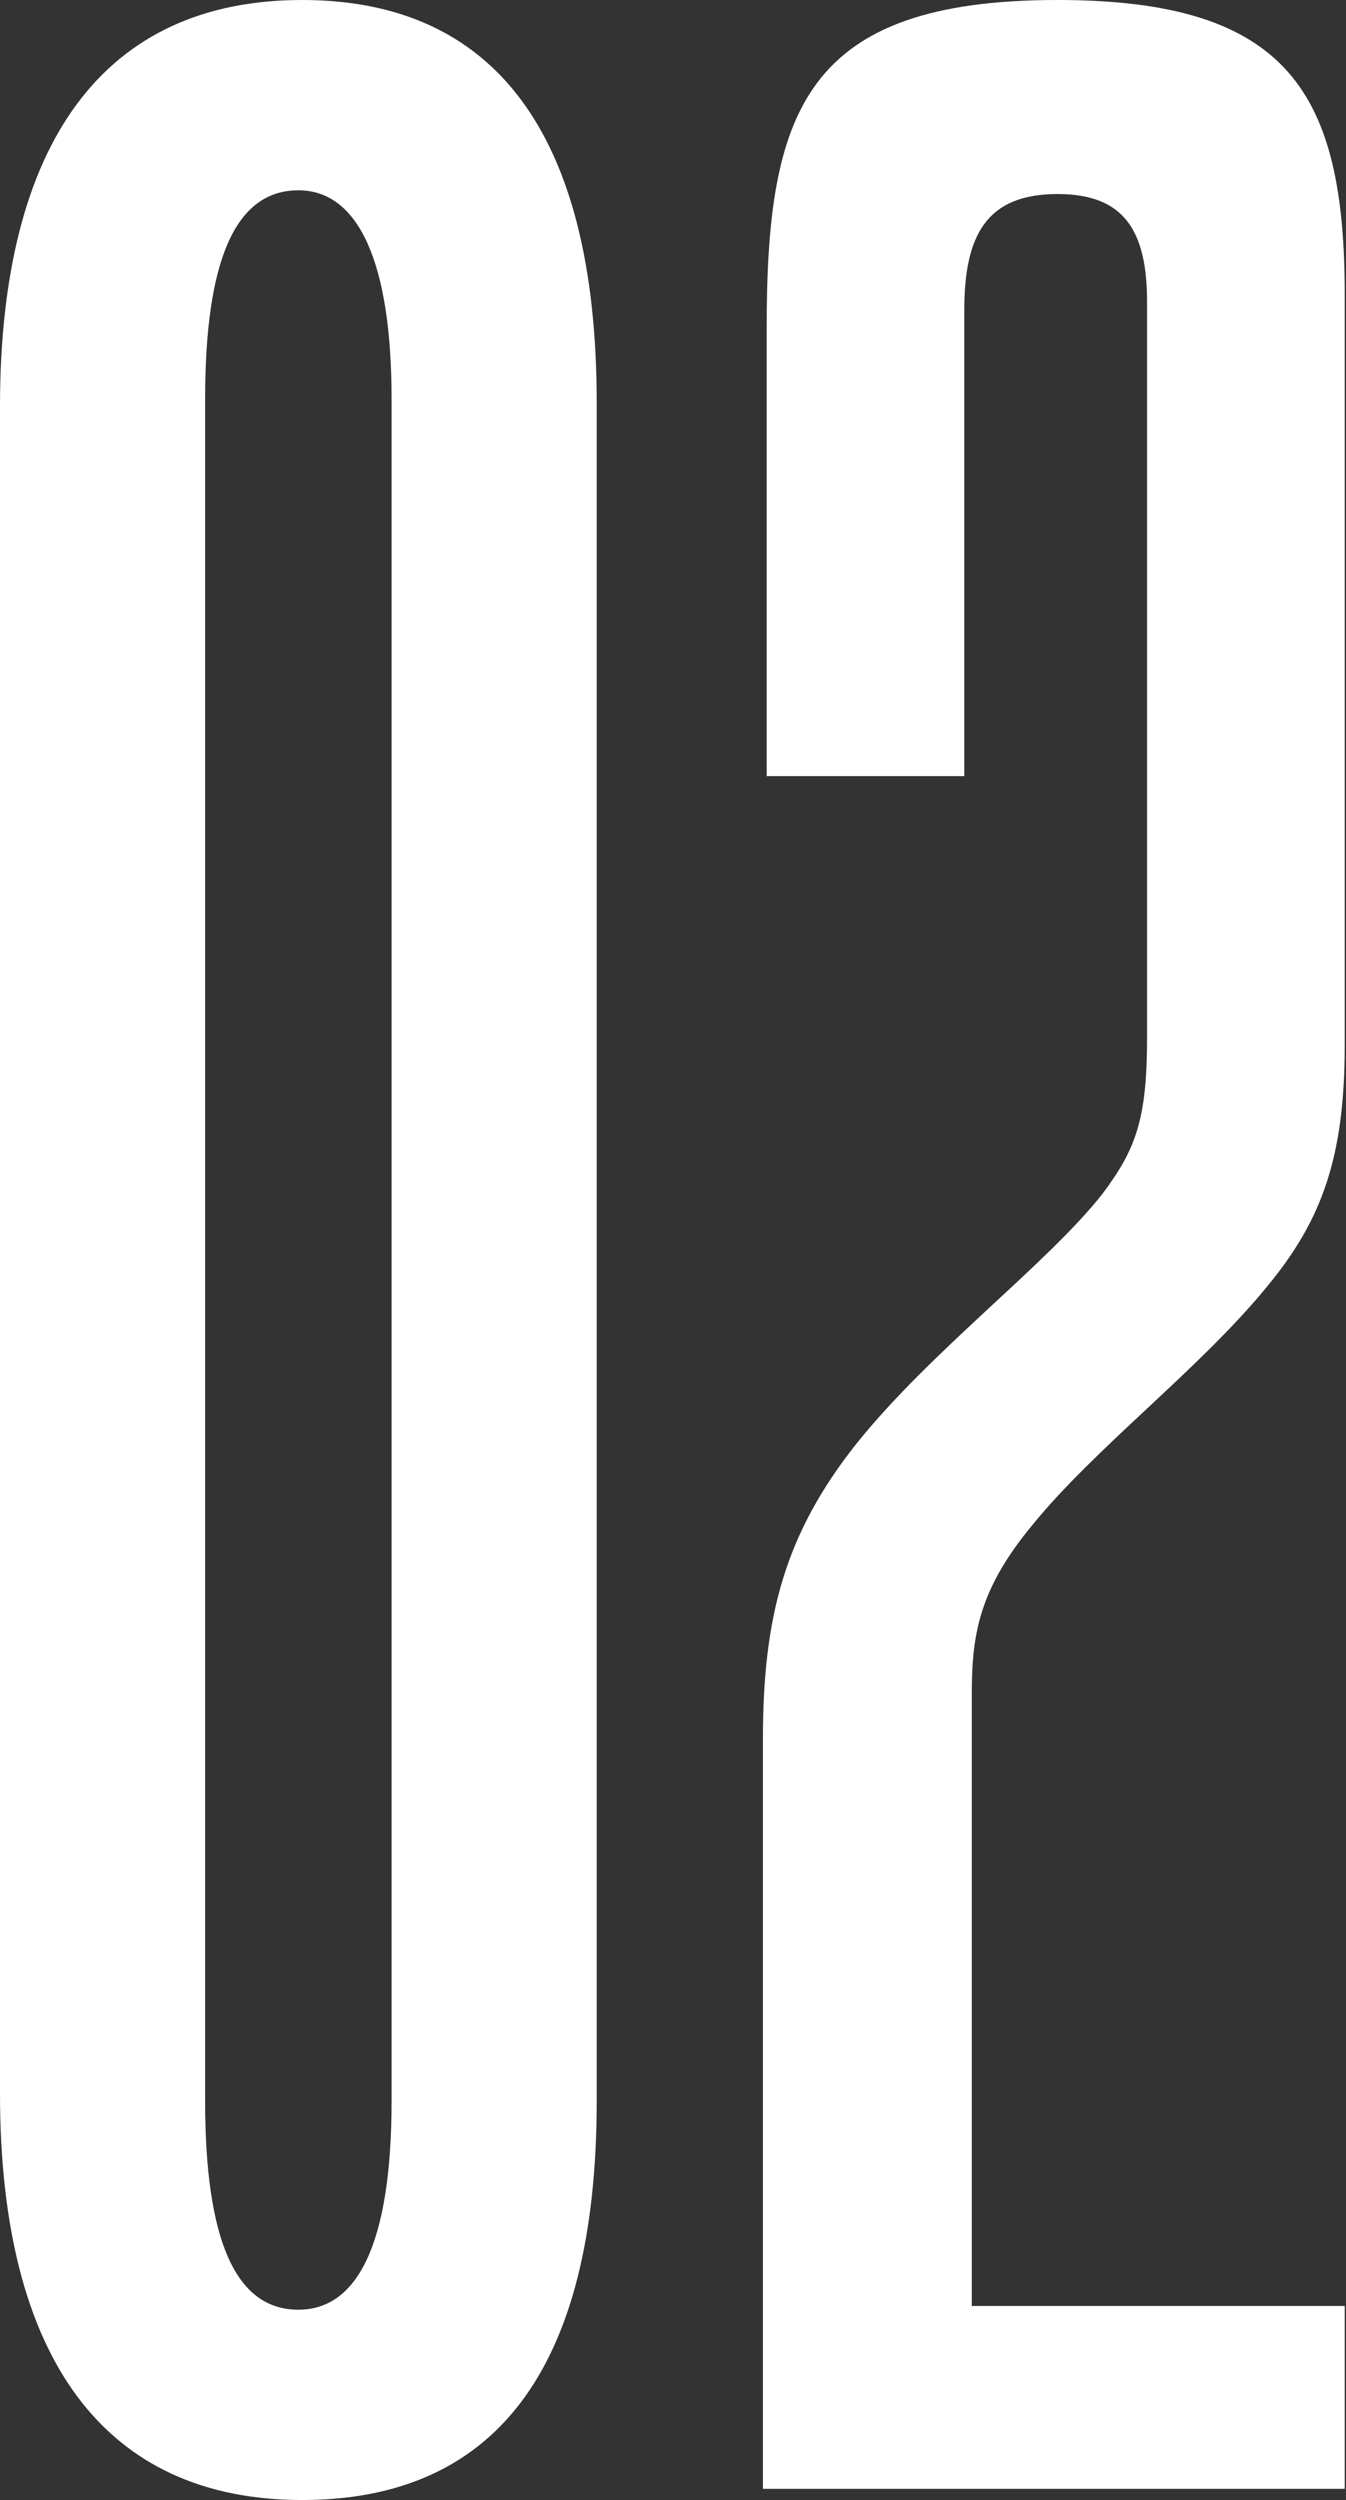
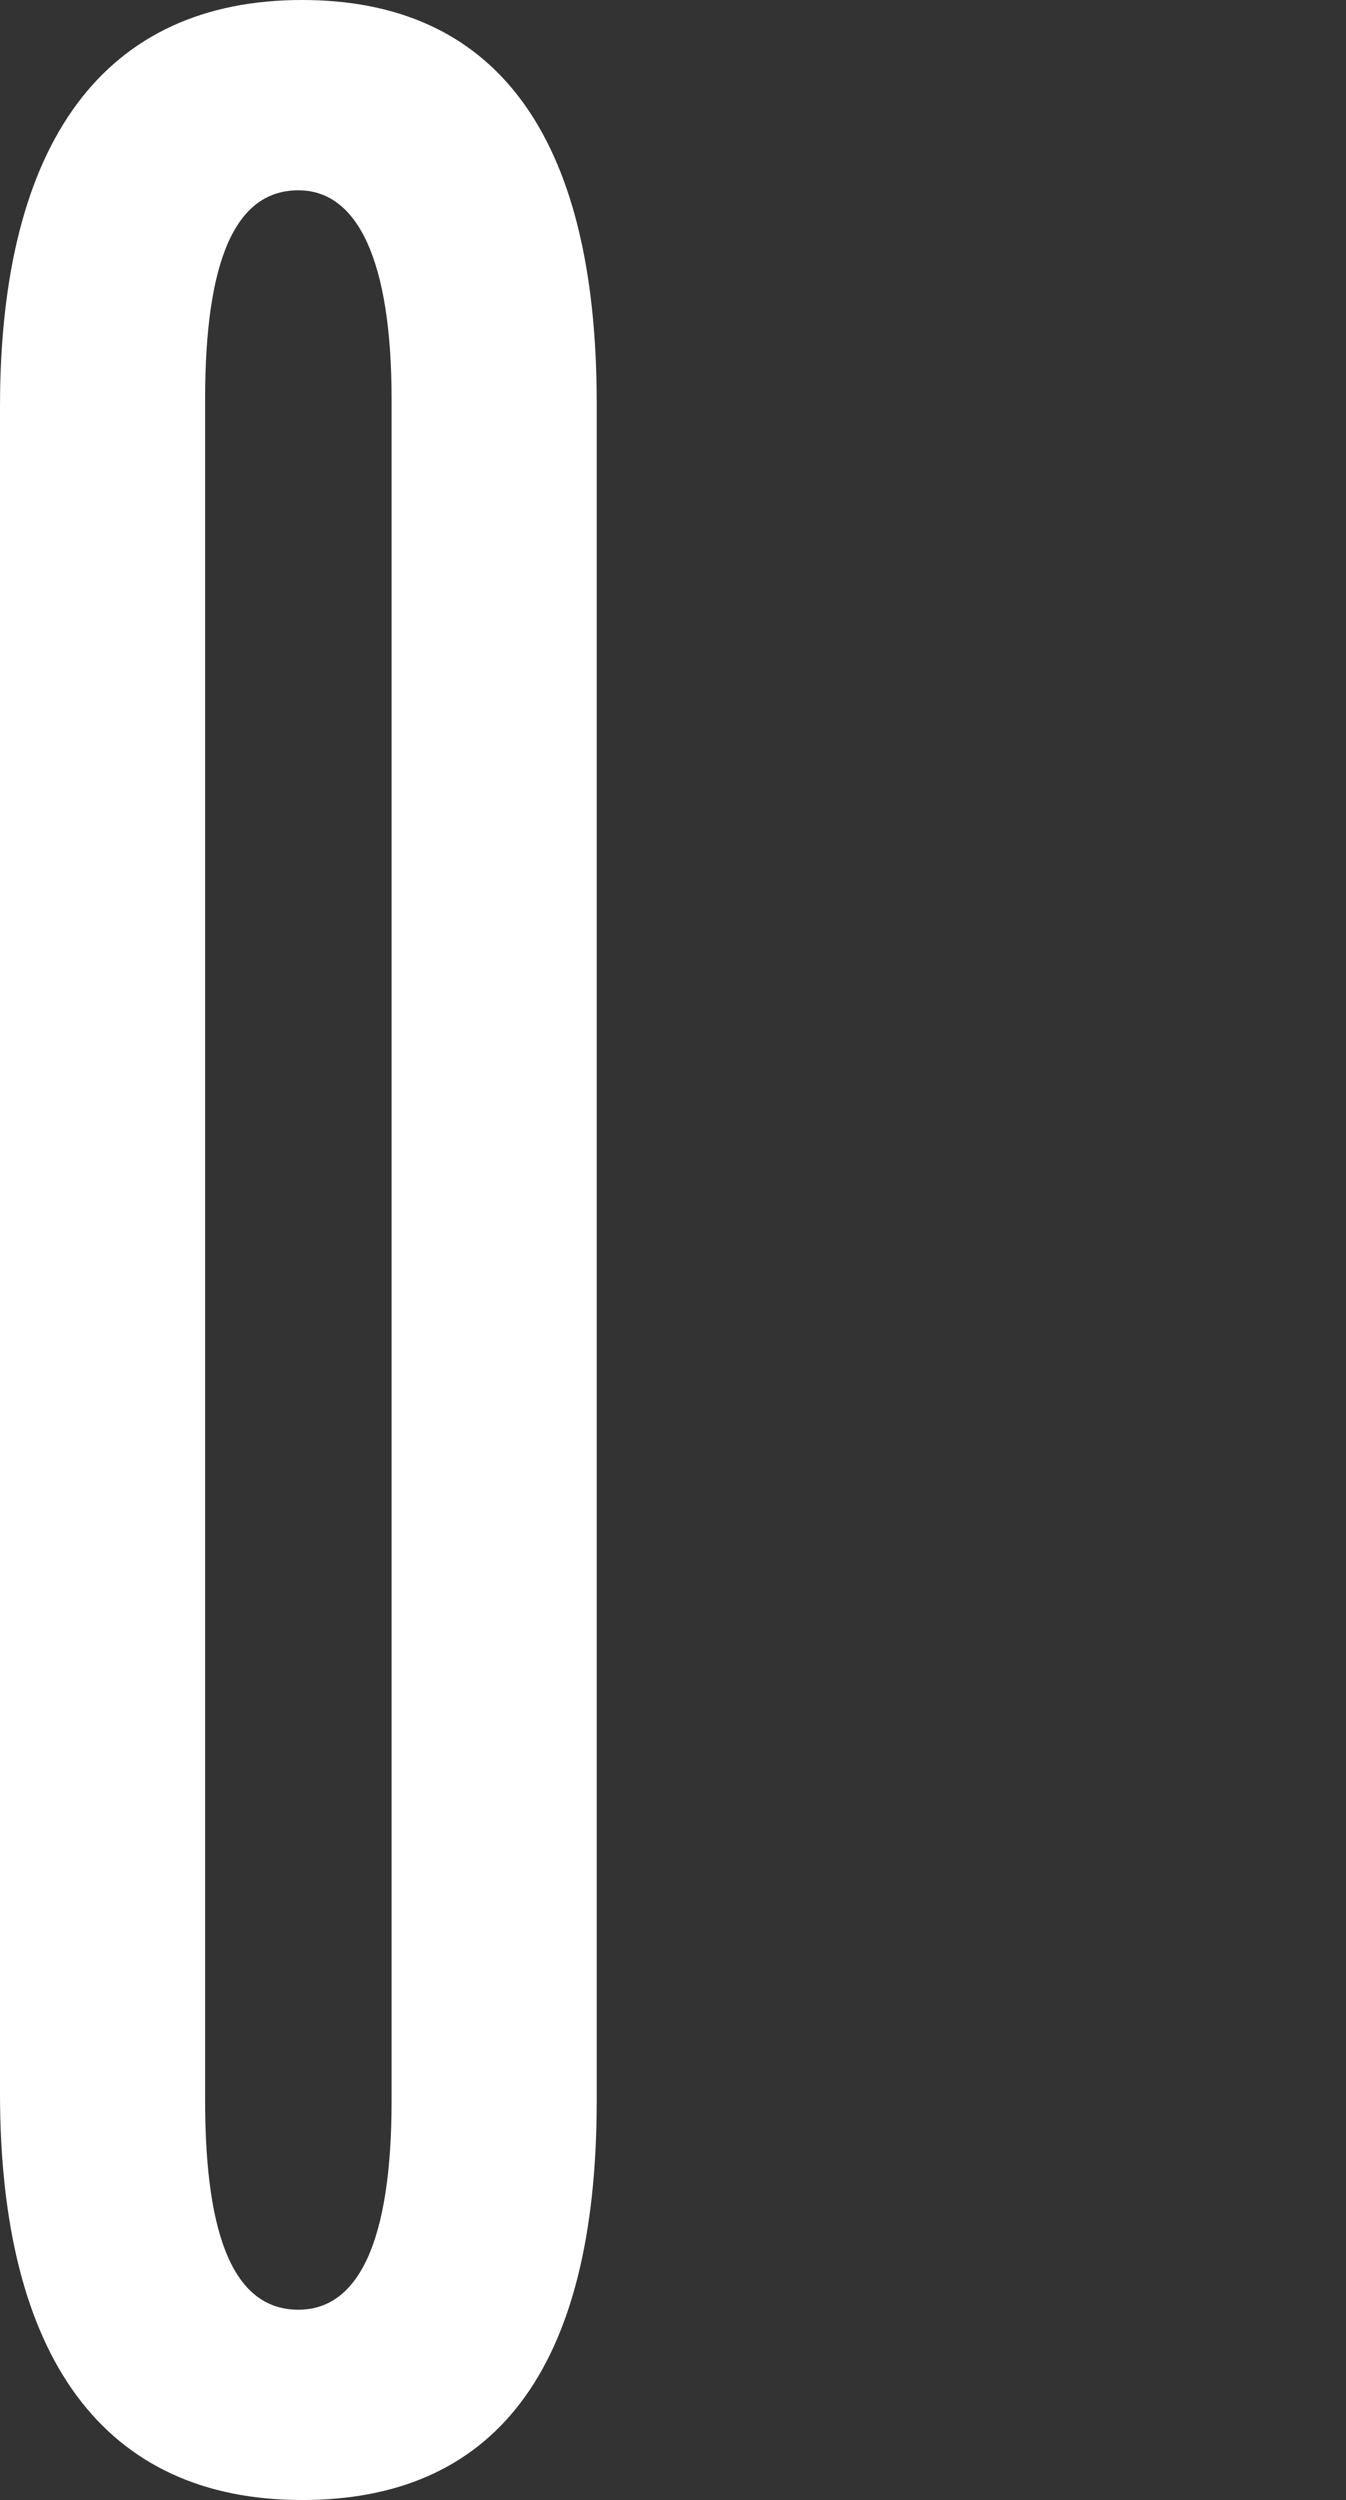
<svg xmlns="http://www.w3.org/2000/svg" width="390" height="724" viewBox="0 0 390 724" fill="none">
  <rect x="0" y="0" width="390" height="724" fill="#333333" stroke="none" />
  <path d="M172.896 116.705C172.896 37.821 142.639 0 87.528 0C30.257 0 0 41.063 0 117.785V606.215C0 682.938 30.257 724 87.528 724C142.639 724 172.896 687.26 172.896 608.376V116.705ZM113.463 608.376C113.463 649.439 103.737 668.89 86.448 668.89C68.078 668.89 59.433 648.359 59.433 608.376V115.624C59.433 75.642 68.078 55.111 86.448 55.111C103.737 55.111 113.463 75.642 113.463 115.624V608.376Z" fill="white" />
-   <path d="M389.631 720.759V667.809H281.572V490.591C281.572 473.302 283.733 460.335 298.861 441.964C317.231 419.272 347.488 396.579 366.939 372.806C383.148 353.355 389.631 334.985 389.631 302.567V85.367C389.631 27.015 373.422 0 306.425 0C232.945 0 222.139 32.418 222.139 95.093V224.764H279.41V89.69C279.41 68.078 285.894 56.191 306.425 56.191C325.876 56.191 332.36 66.997 332.36 87.528V300.406C332.36 324.179 329.118 332.824 319.393 345.791C303.184 366.323 269.685 391.176 248.073 418.191C227.542 444.126 221.058 467.899 221.058 503.559V720.759H389.631Z" fill="white" />
</svg>